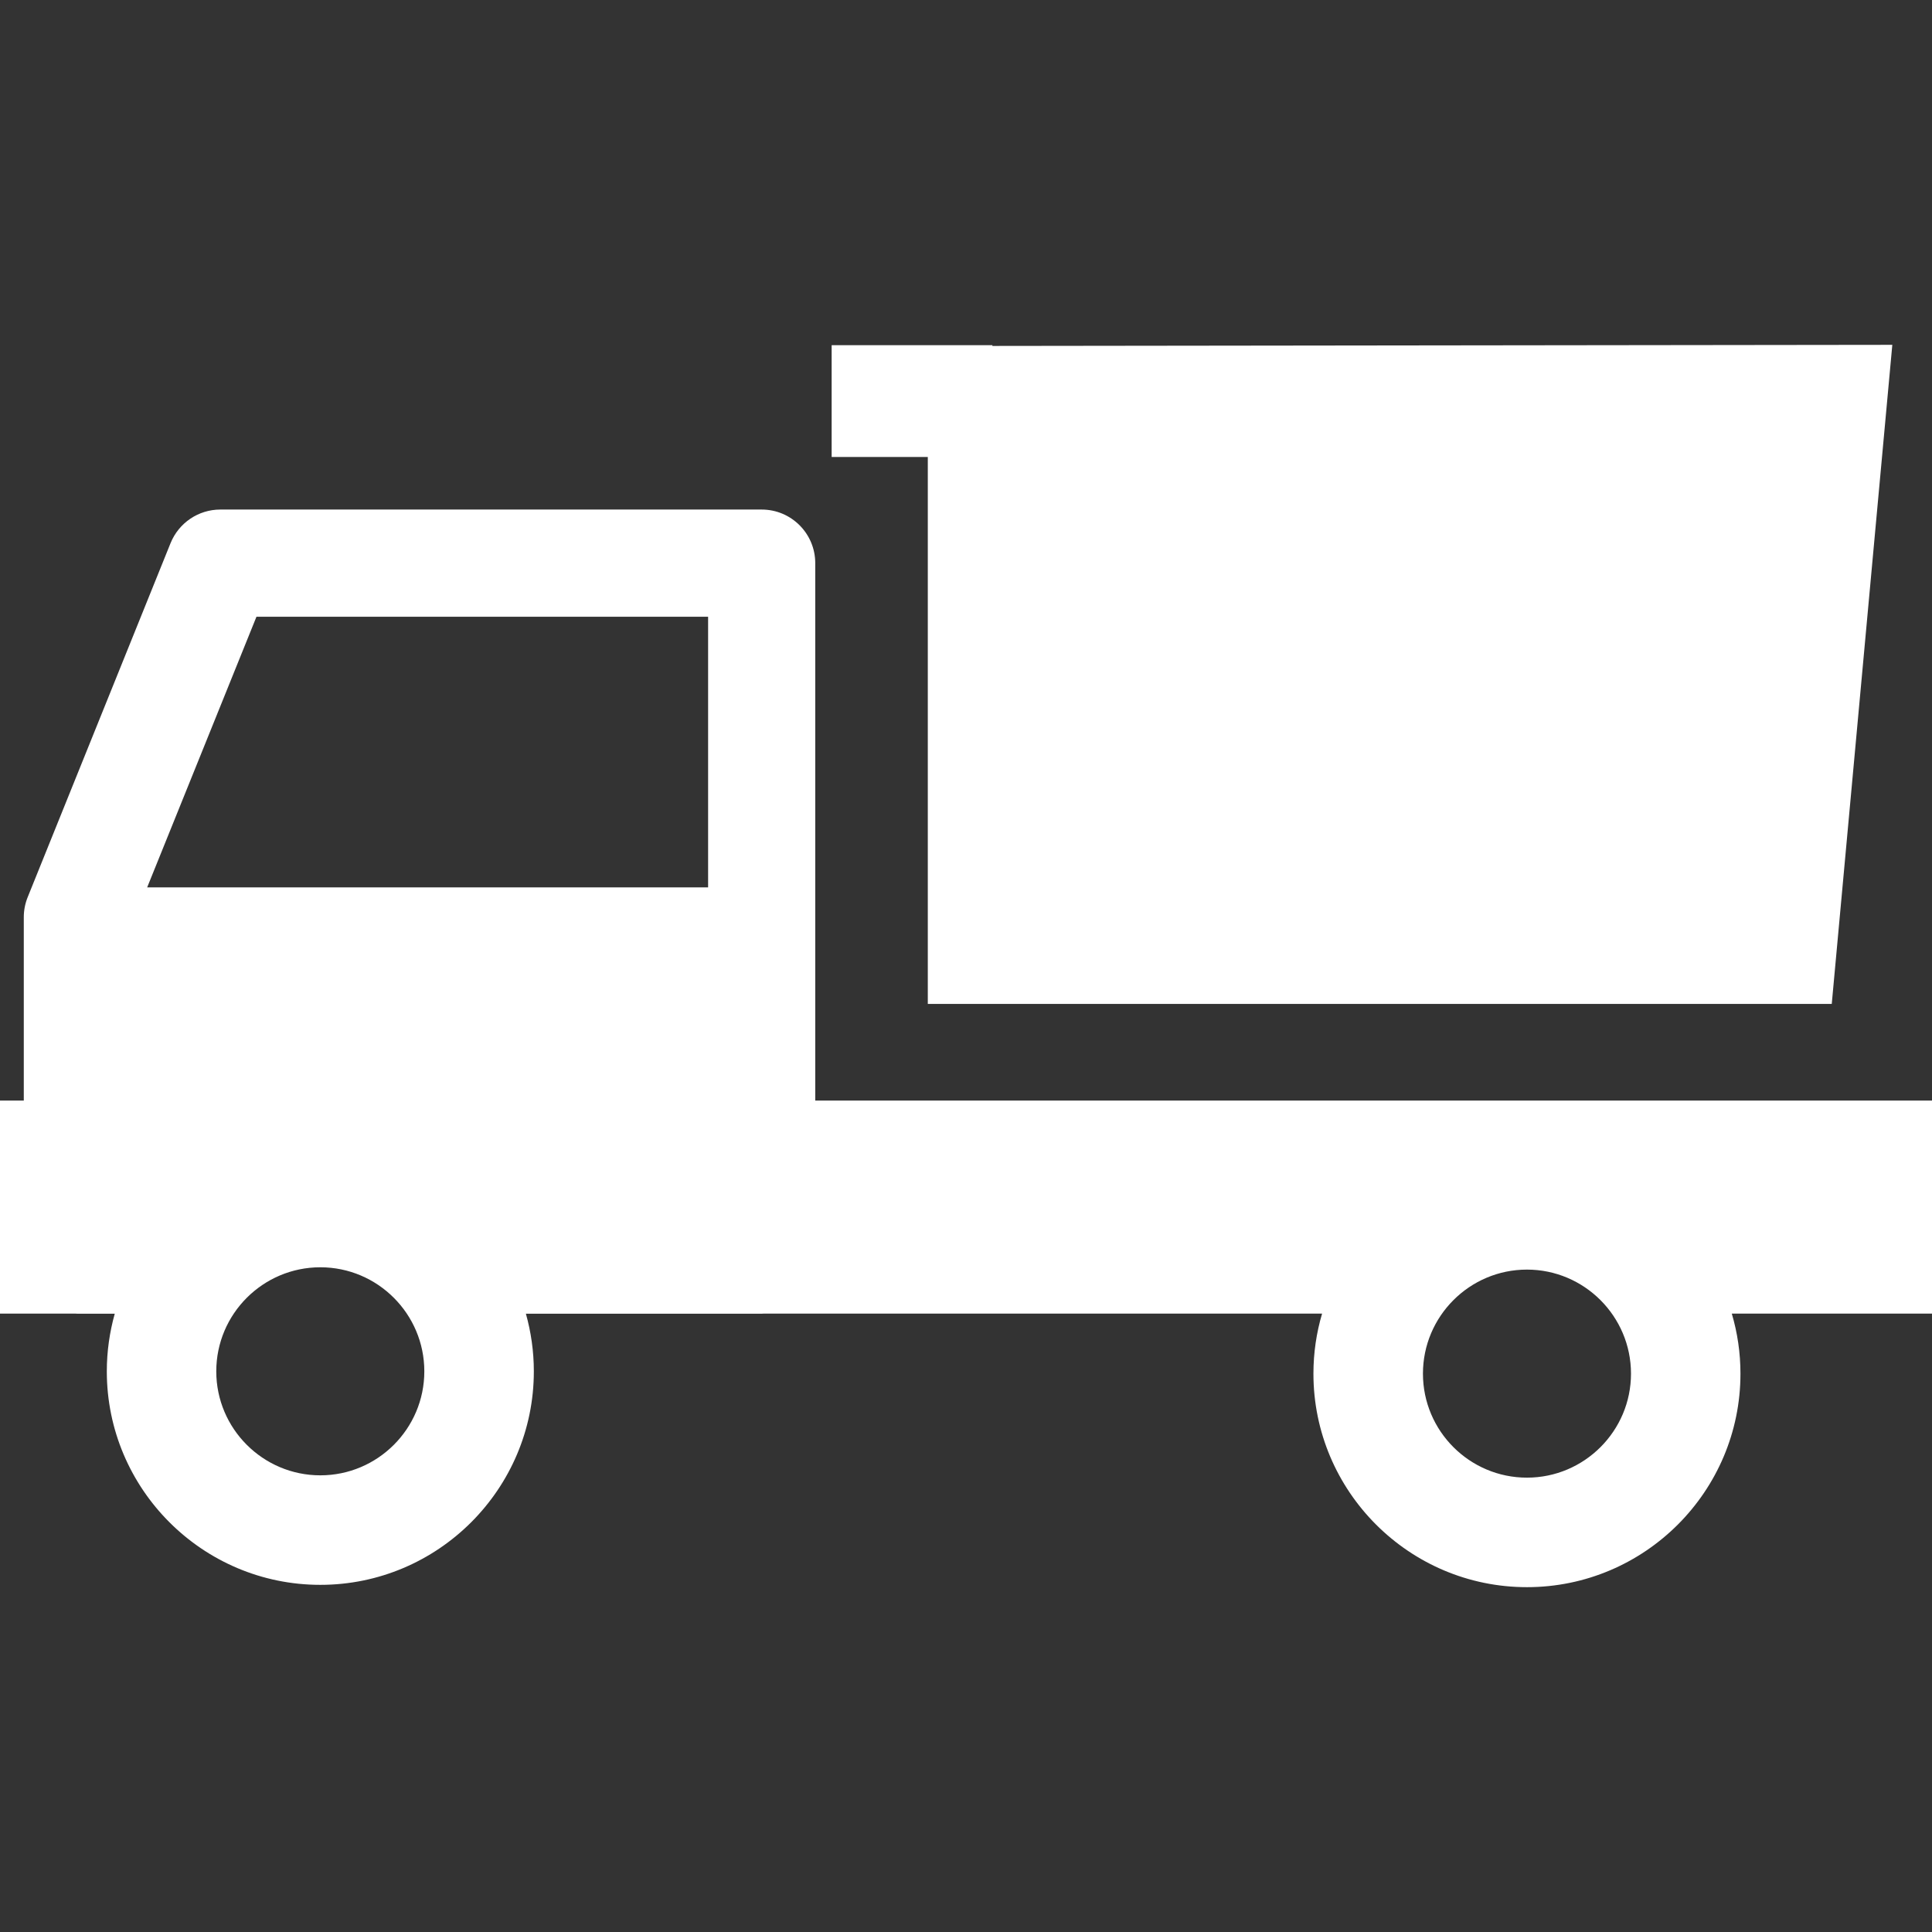
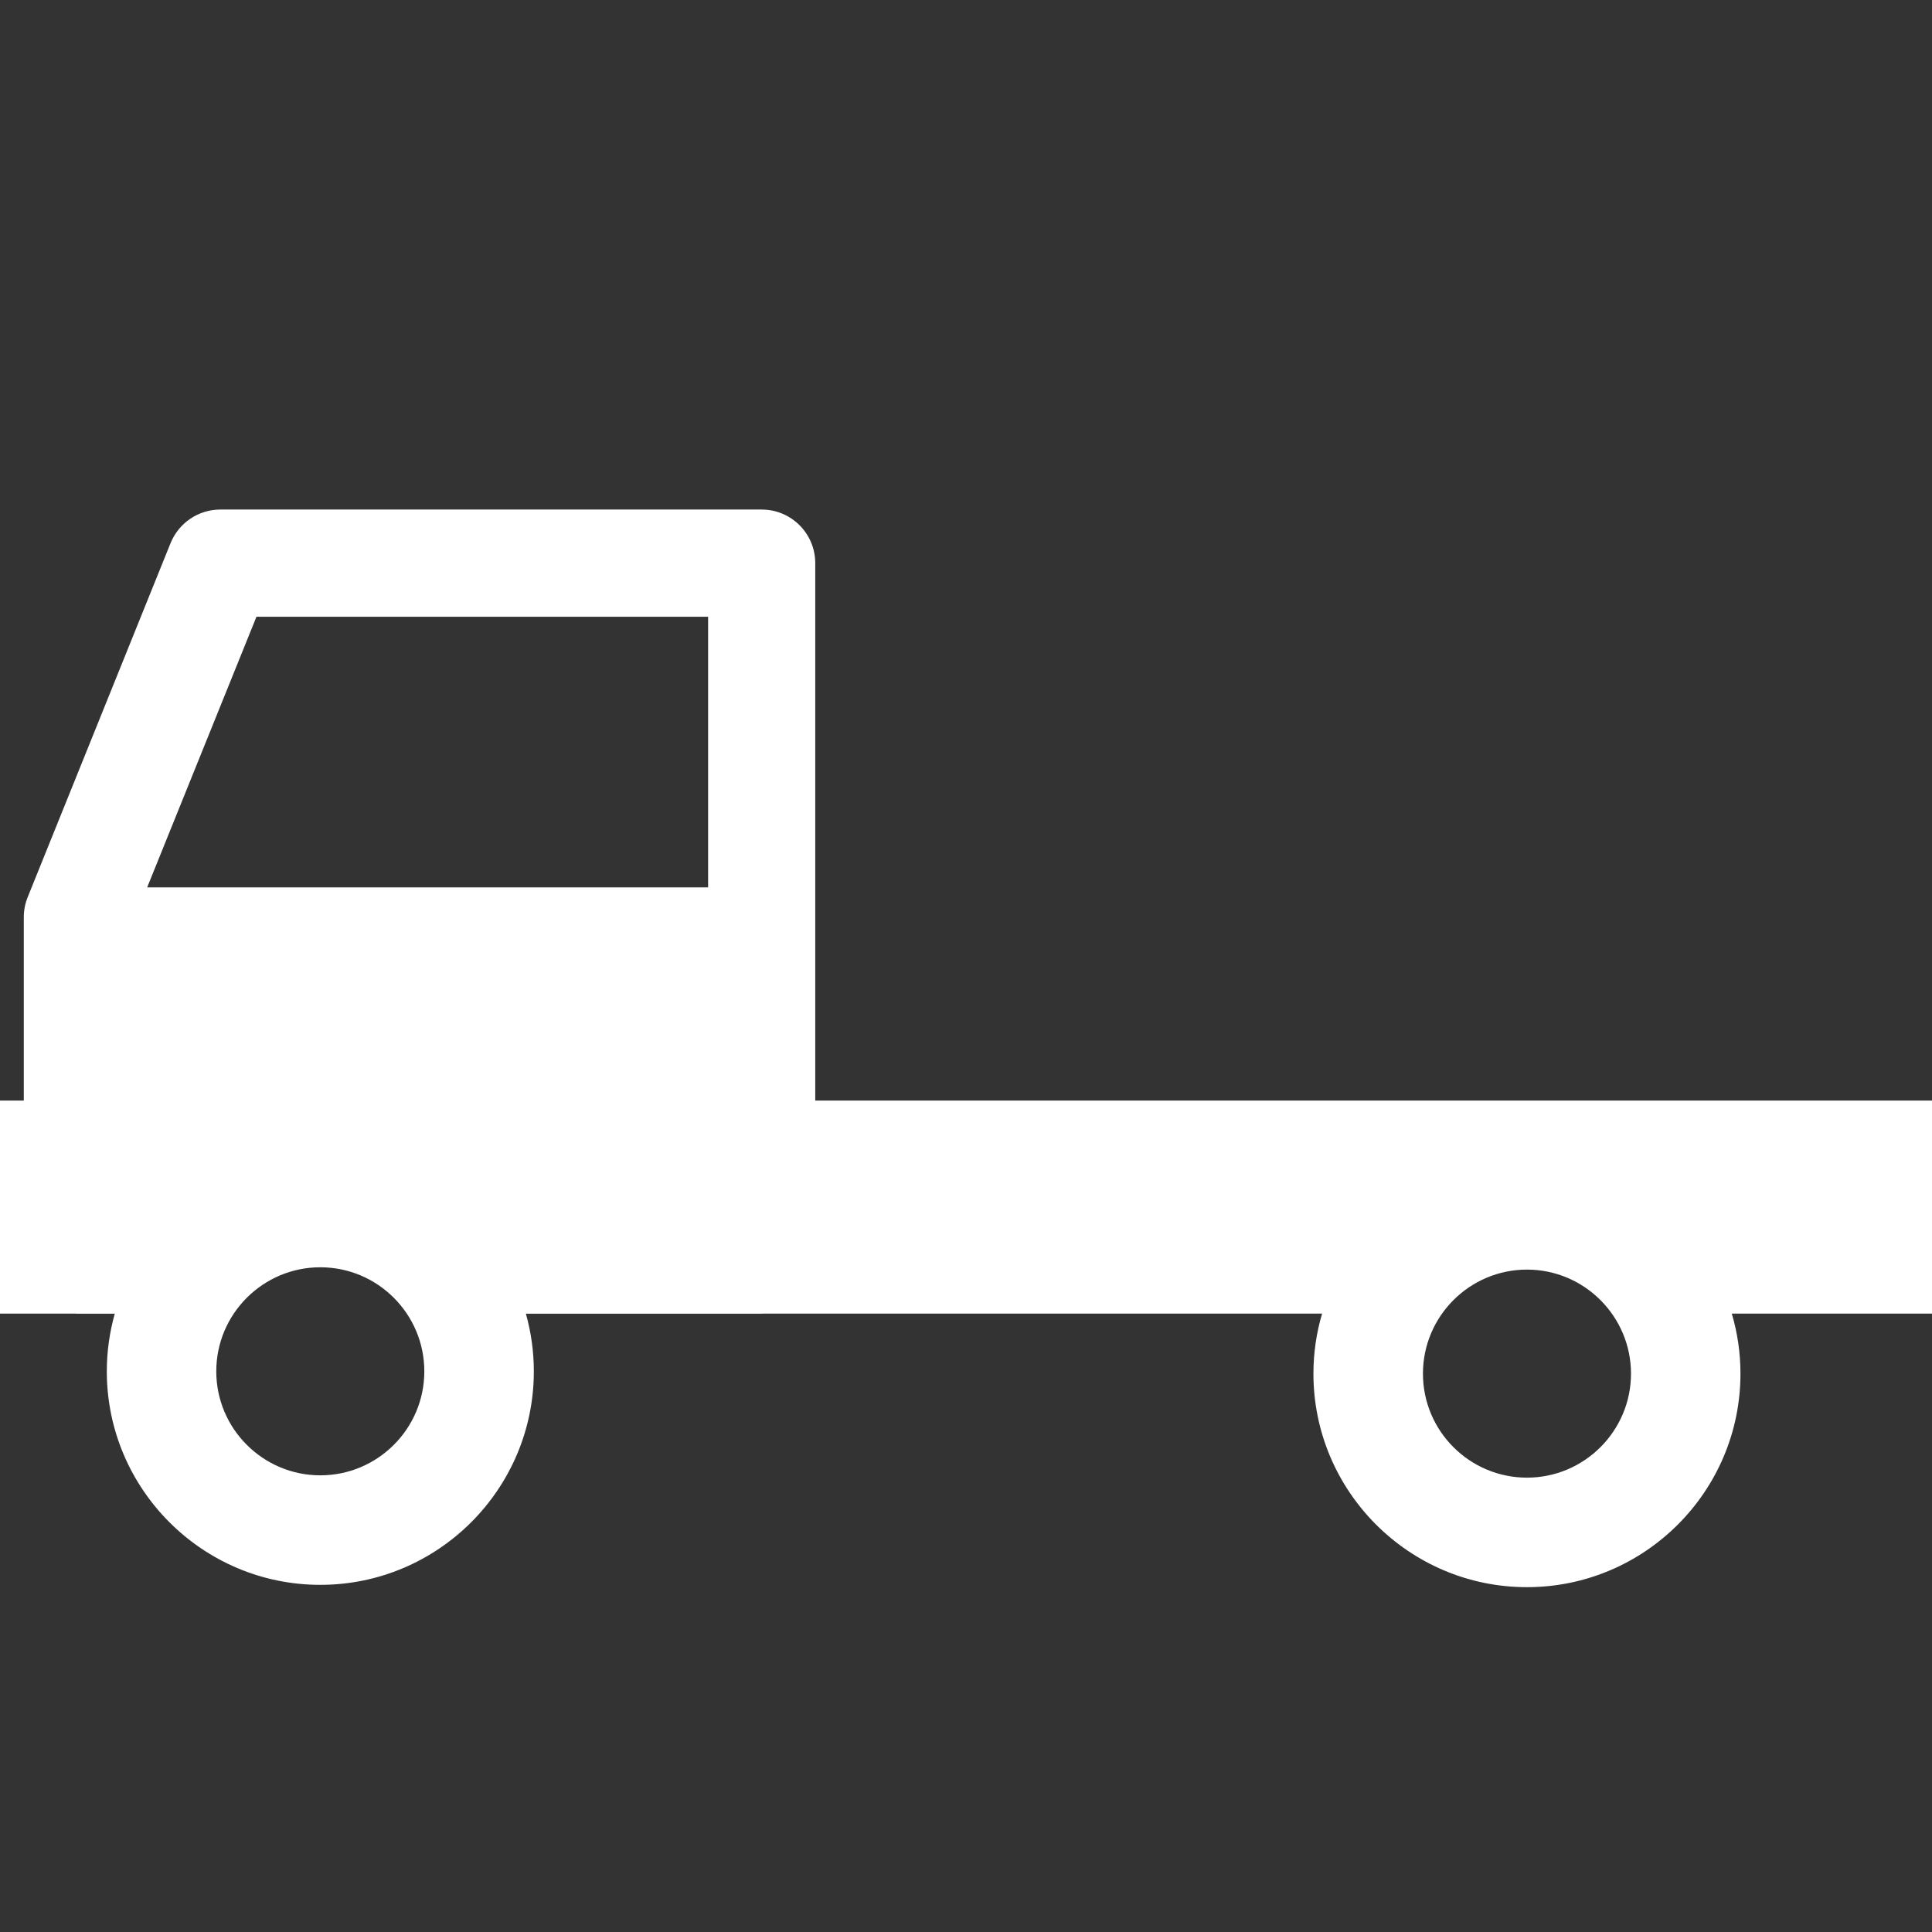
<svg xmlns="http://www.w3.org/2000/svg" width="35" height="35" viewBox="0 0 35 35" fill="none">
  <rect x="0" y="0" width="35" height="35" fill="#333333" stroke="none" />
  <path d="M35 19.938H14.769V17.047V10.202C14.769 9.666 14.335 9.231 13.799 9.231H3.991C3.595 9.231 3.239 9.472 3.09 9.839L0.502 16.252C0.455 16.368 0.431 16.491 0.431 16.616V17.047V19.938H0V23.797H1.36C1.374 23.798 1.388 23.799 1.402 23.799H2.079C1.986 24.131 1.935 24.481 1.935 24.843C1.935 26.976 3.67 28.711 5.803 28.711C7.936 28.711 9.671 26.975 9.671 24.843C9.671 24.481 9.62 24.131 9.527 23.799H13.799C13.813 23.799 13.827 23.797 13.841 23.797H23.951C23.849 24.142 23.794 24.507 23.794 24.885C23.794 27.018 25.529 28.753 27.662 28.753C29.795 28.753 31.53 27.018 31.53 24.885C31.53 24.507 31.475 24.142 31.373 23.797H35V19.938H35ZM5.803 26.727C4.764 26.727 3.918 25.882 3.918 24.843C3.918 23.803 4.764 22.958 5.803 22.958C6.842 22.958 7.687 23.804 7.687 24.843C7.687 25.882 6.842 26.727 5.803 26.727ZM12.828 16.076H2.666L4.646 11.173H12.828V16.076H12.828ZM27.662 26.769C26.623 26.769 25.778 25.924 25.778 24.885C25.778 23.846 26.623 23 27.662 23C28.701 23 29.547 23.846 29.547 24.885C29.547 25.924 28.701 26.769 27.662 26.769Z" fill="white" />
-   <path d="M16.808 18.187H33.184L34.281 6.247L17.978 6.267V6.253H15.066V8.279H16.808V18.187Z" fill="white" />
</svg>